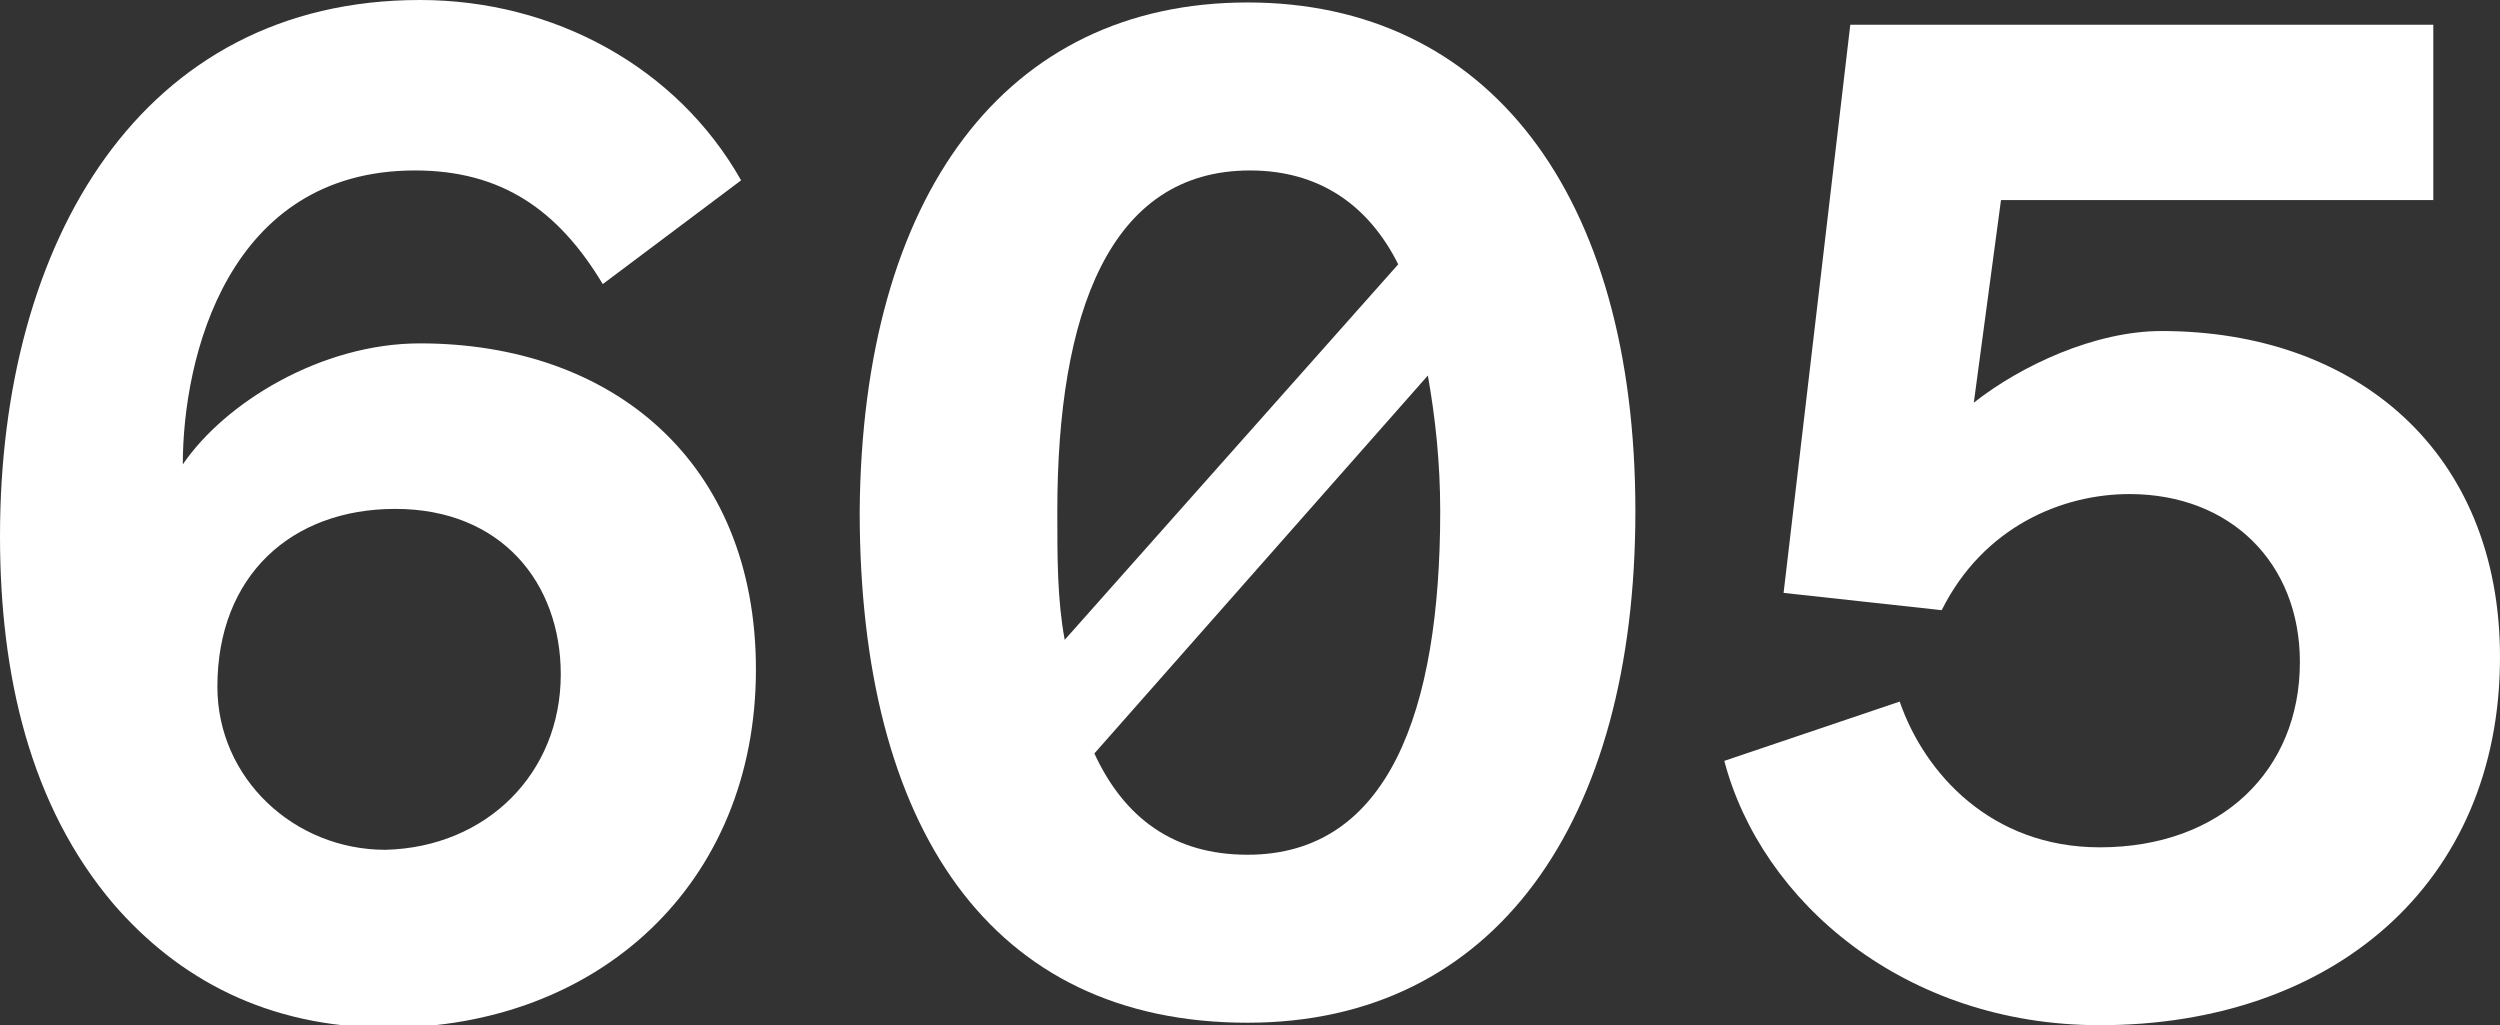
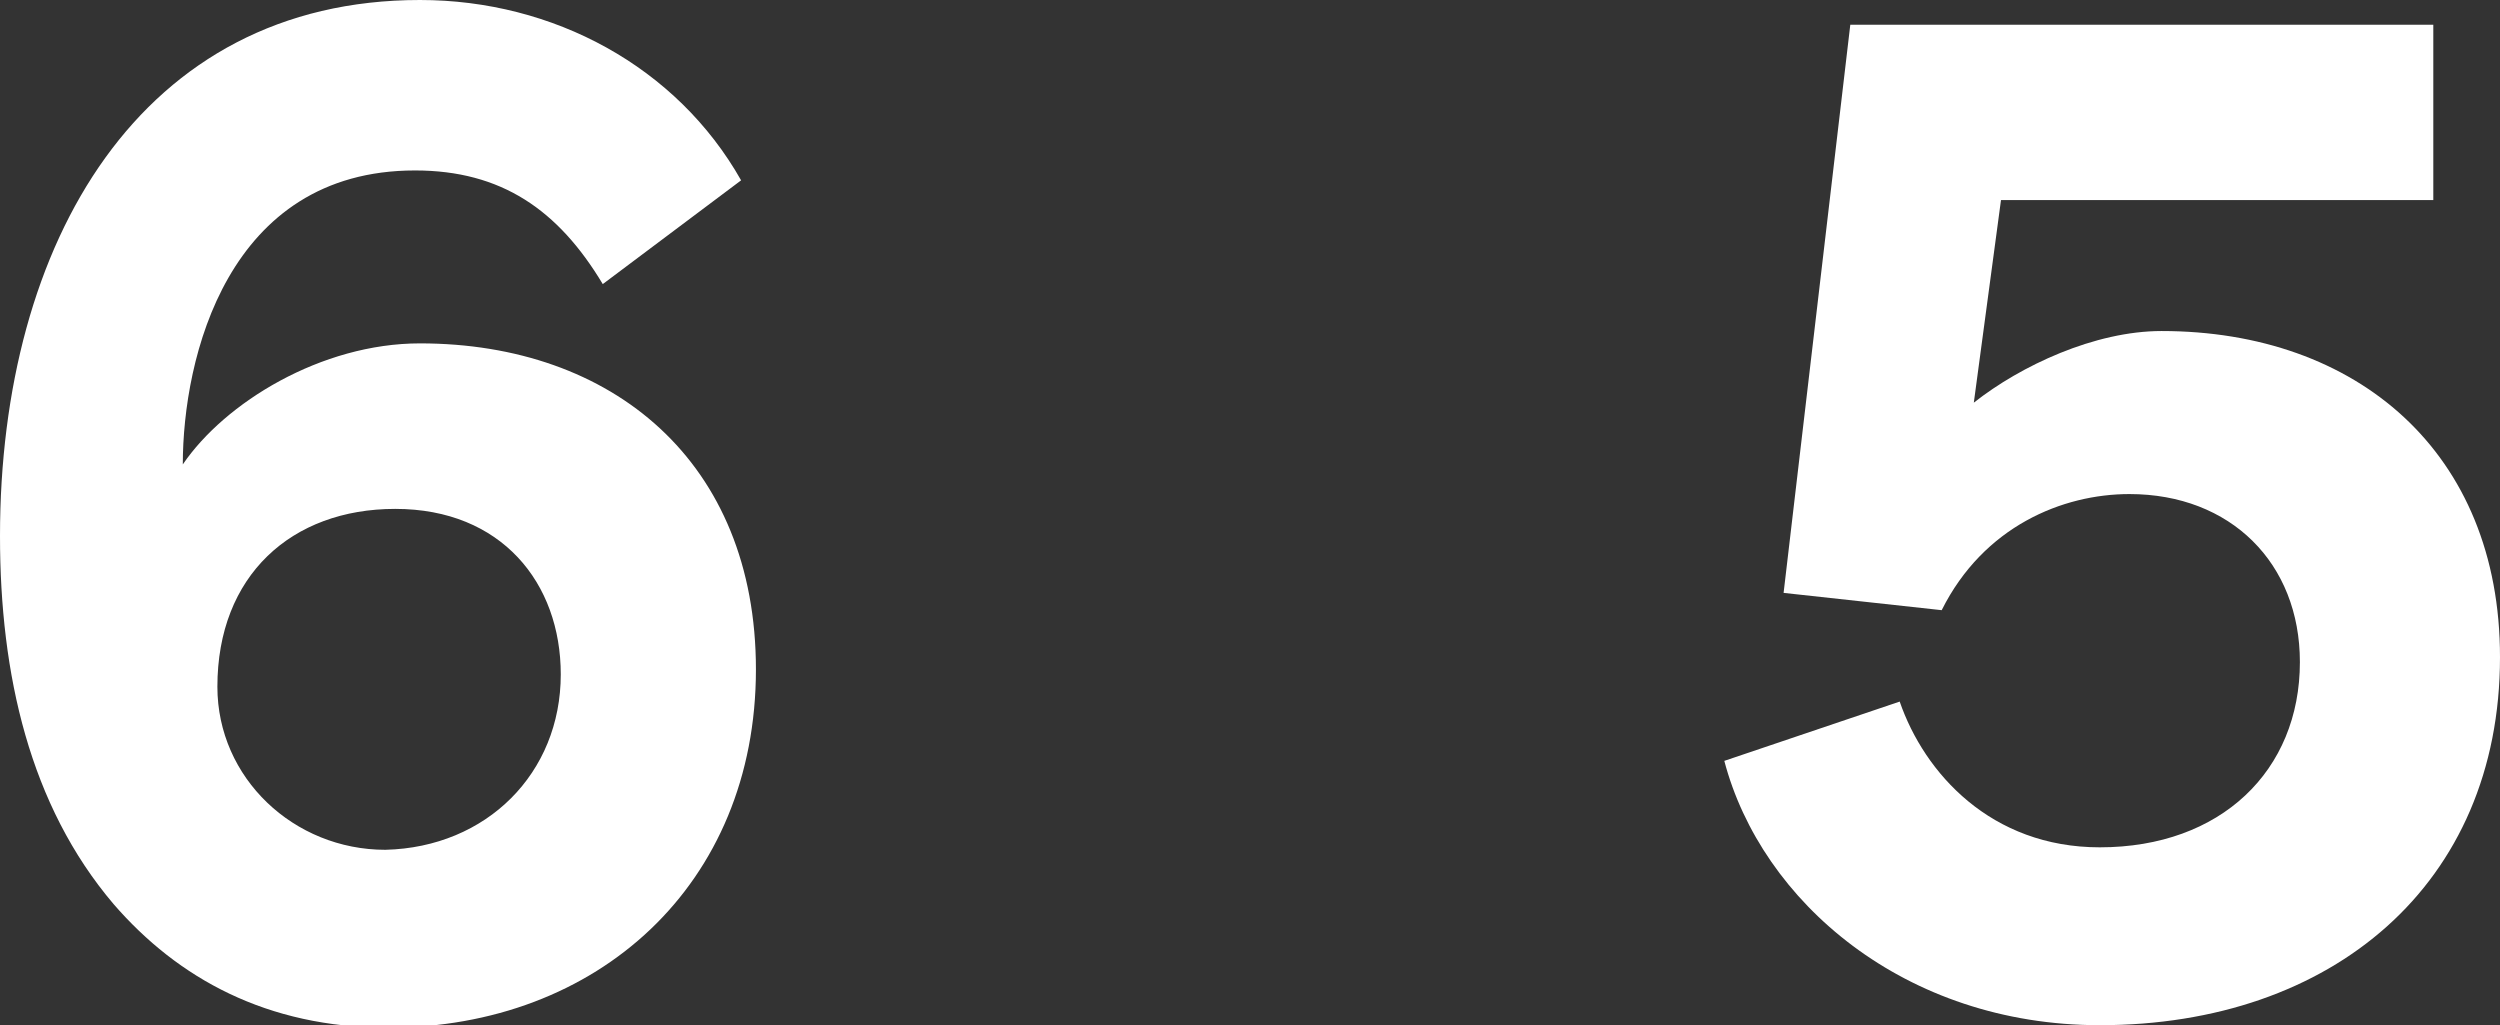
<svg xmlns="http://www.w3.org/2000/svg" version="1.1" id="Layer_1" x="0px" y="0px" viewBox="0 0 101.2 41.5" style="enable-background:new 0 0 101.2 41.5;" xml:space="preserve">
  <rect x="0" y="0" width="101.2" height="41.5" fill="#333333" stroke="none" />
  <style type="text/css">
	.st0{fill:#FFFFFF;}
</style>
  <g>
    <g>
      <path class="st0" d="M17,0c5.4,0,10.4,2.7,13,7.3l-5.6,4.2c-1.8-3-4.1-4.6-7.6-4.6c-7.6,0-9.4,7.6-9.4,11.9    c1.7-2.5,5.6-4.9,9.6-4.9c7.8,0,13.6,4.8,13.6,13.2c0,8.7-6.4,14.5-14.9,14.5c-4.9,0-8.5-2-11.1-5C1.2,32.6,0,27.3,0,21.7    C0,9.8,5.7,0,17,0z M22.7,27.3c0-3.7-2.4-6.7-6.7-6.7c-4.2,0-7.2,2.7-7.2,7.2c0,3.7,3.1,6.6,6.8,6.6    C19.7,34.3,22.7,31.3,22.7,27.3z" />
-       <path class="st0" d="M50.5,0.1c9.7,0,15.7,7.7,15.7,20.6c0,12.6-5.7,20.7-15.7,20.7c-10.4,0-15.7-7.9-15.7-20.7    C34.9,7.9,40.7,0.1,50.5,0.1z M43.1,25.9l13.5-15.2c-1.2-2.4-3.2-3.8-6-3.8c-5.7,0-7.8,5.8-7.8,13.8    C42.8,22.6,42.8,24.3,43.1,25.9z M58.3,20.7c0-2-0.2-3.8-0.5-5.5L44.3,30.5c1.2,2.6,3.2,4.1,6.2,4.1    C56.2,34.6,58.3,28.8,58.3,20.7z" />
      <path class="st0" d="M79.9,16.3c1.9-1.5,4.9-2.9,7.6-2.9c7.9,0,13.7,4.9,13.7,13.2c0,9.2-6.8,14.9-16.2,14.9    c-7.9,0-13.7-5-15.2-10.7l7.1-2.4c1,2.9,3.7,5.9,8.1,5.9c4.9,0,8.1-3.1,8.1-7.5c0-4-2.8-6.8-6.9-6.8c-2.7,0-5.9,1.3-7.6,4.7    L72.2,24l2.7-23h23.6v7.1H81L79.9,16.3z" />
    </g>
  </g>
</svg>